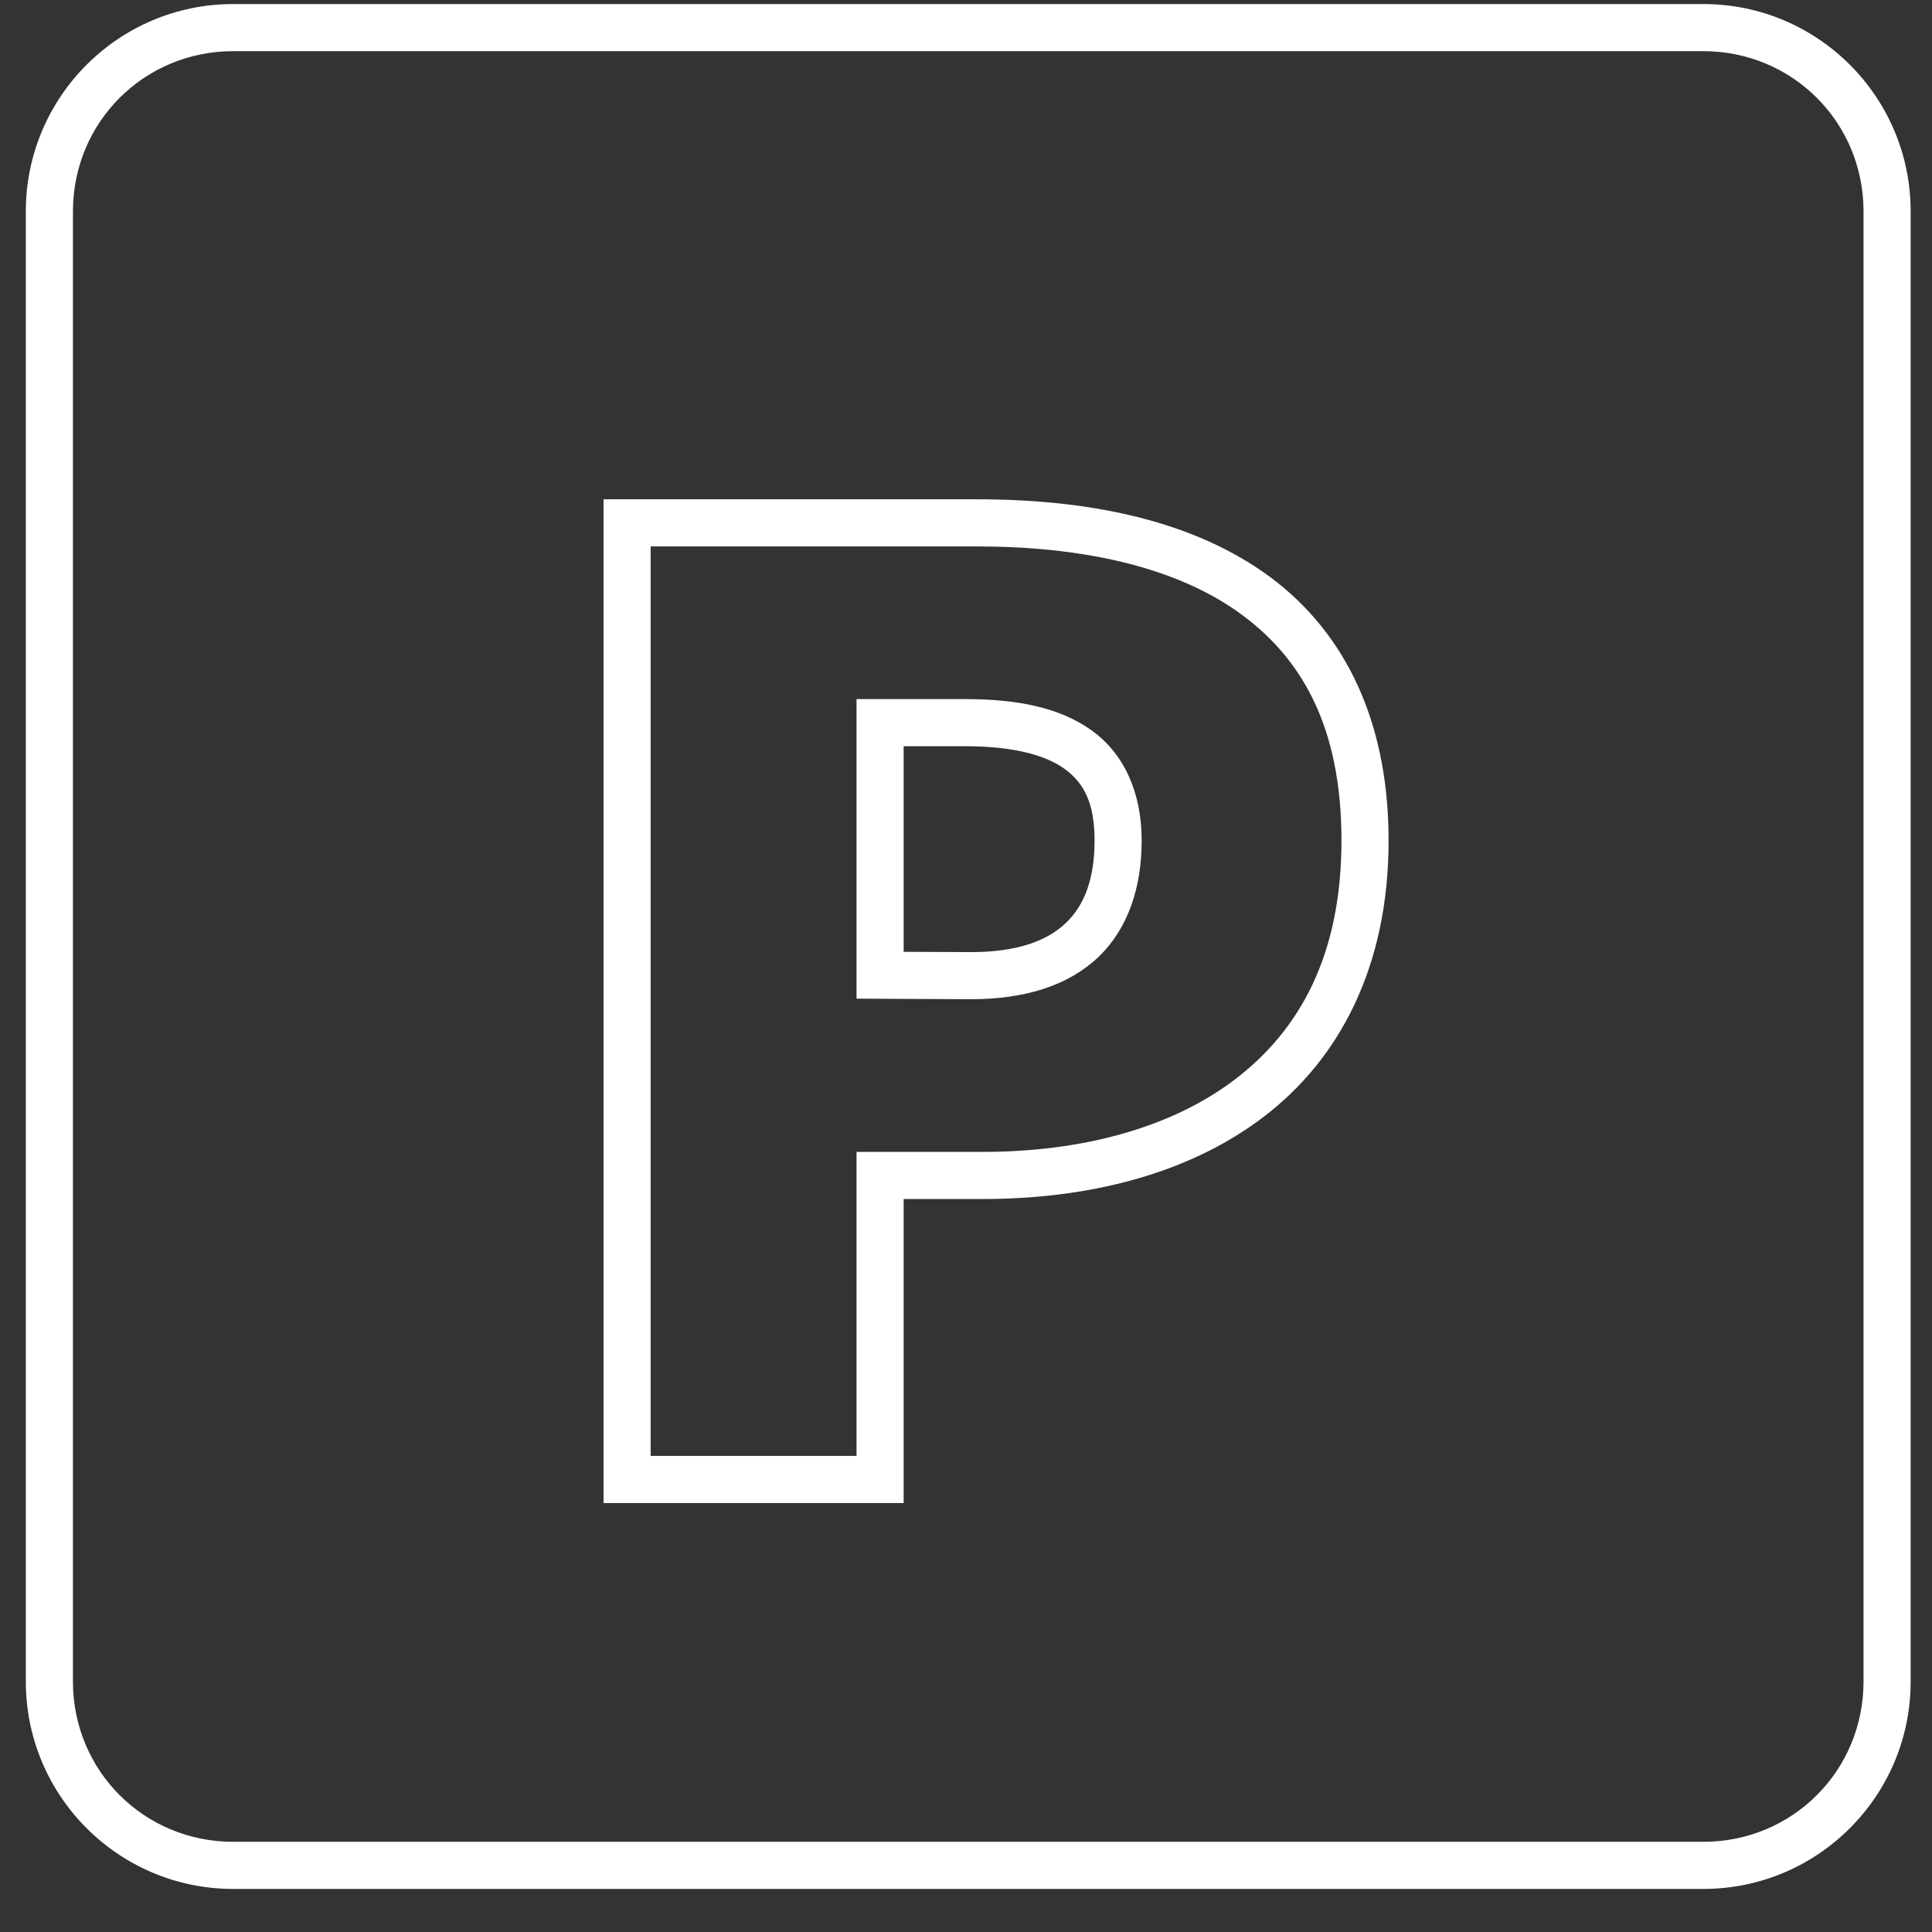
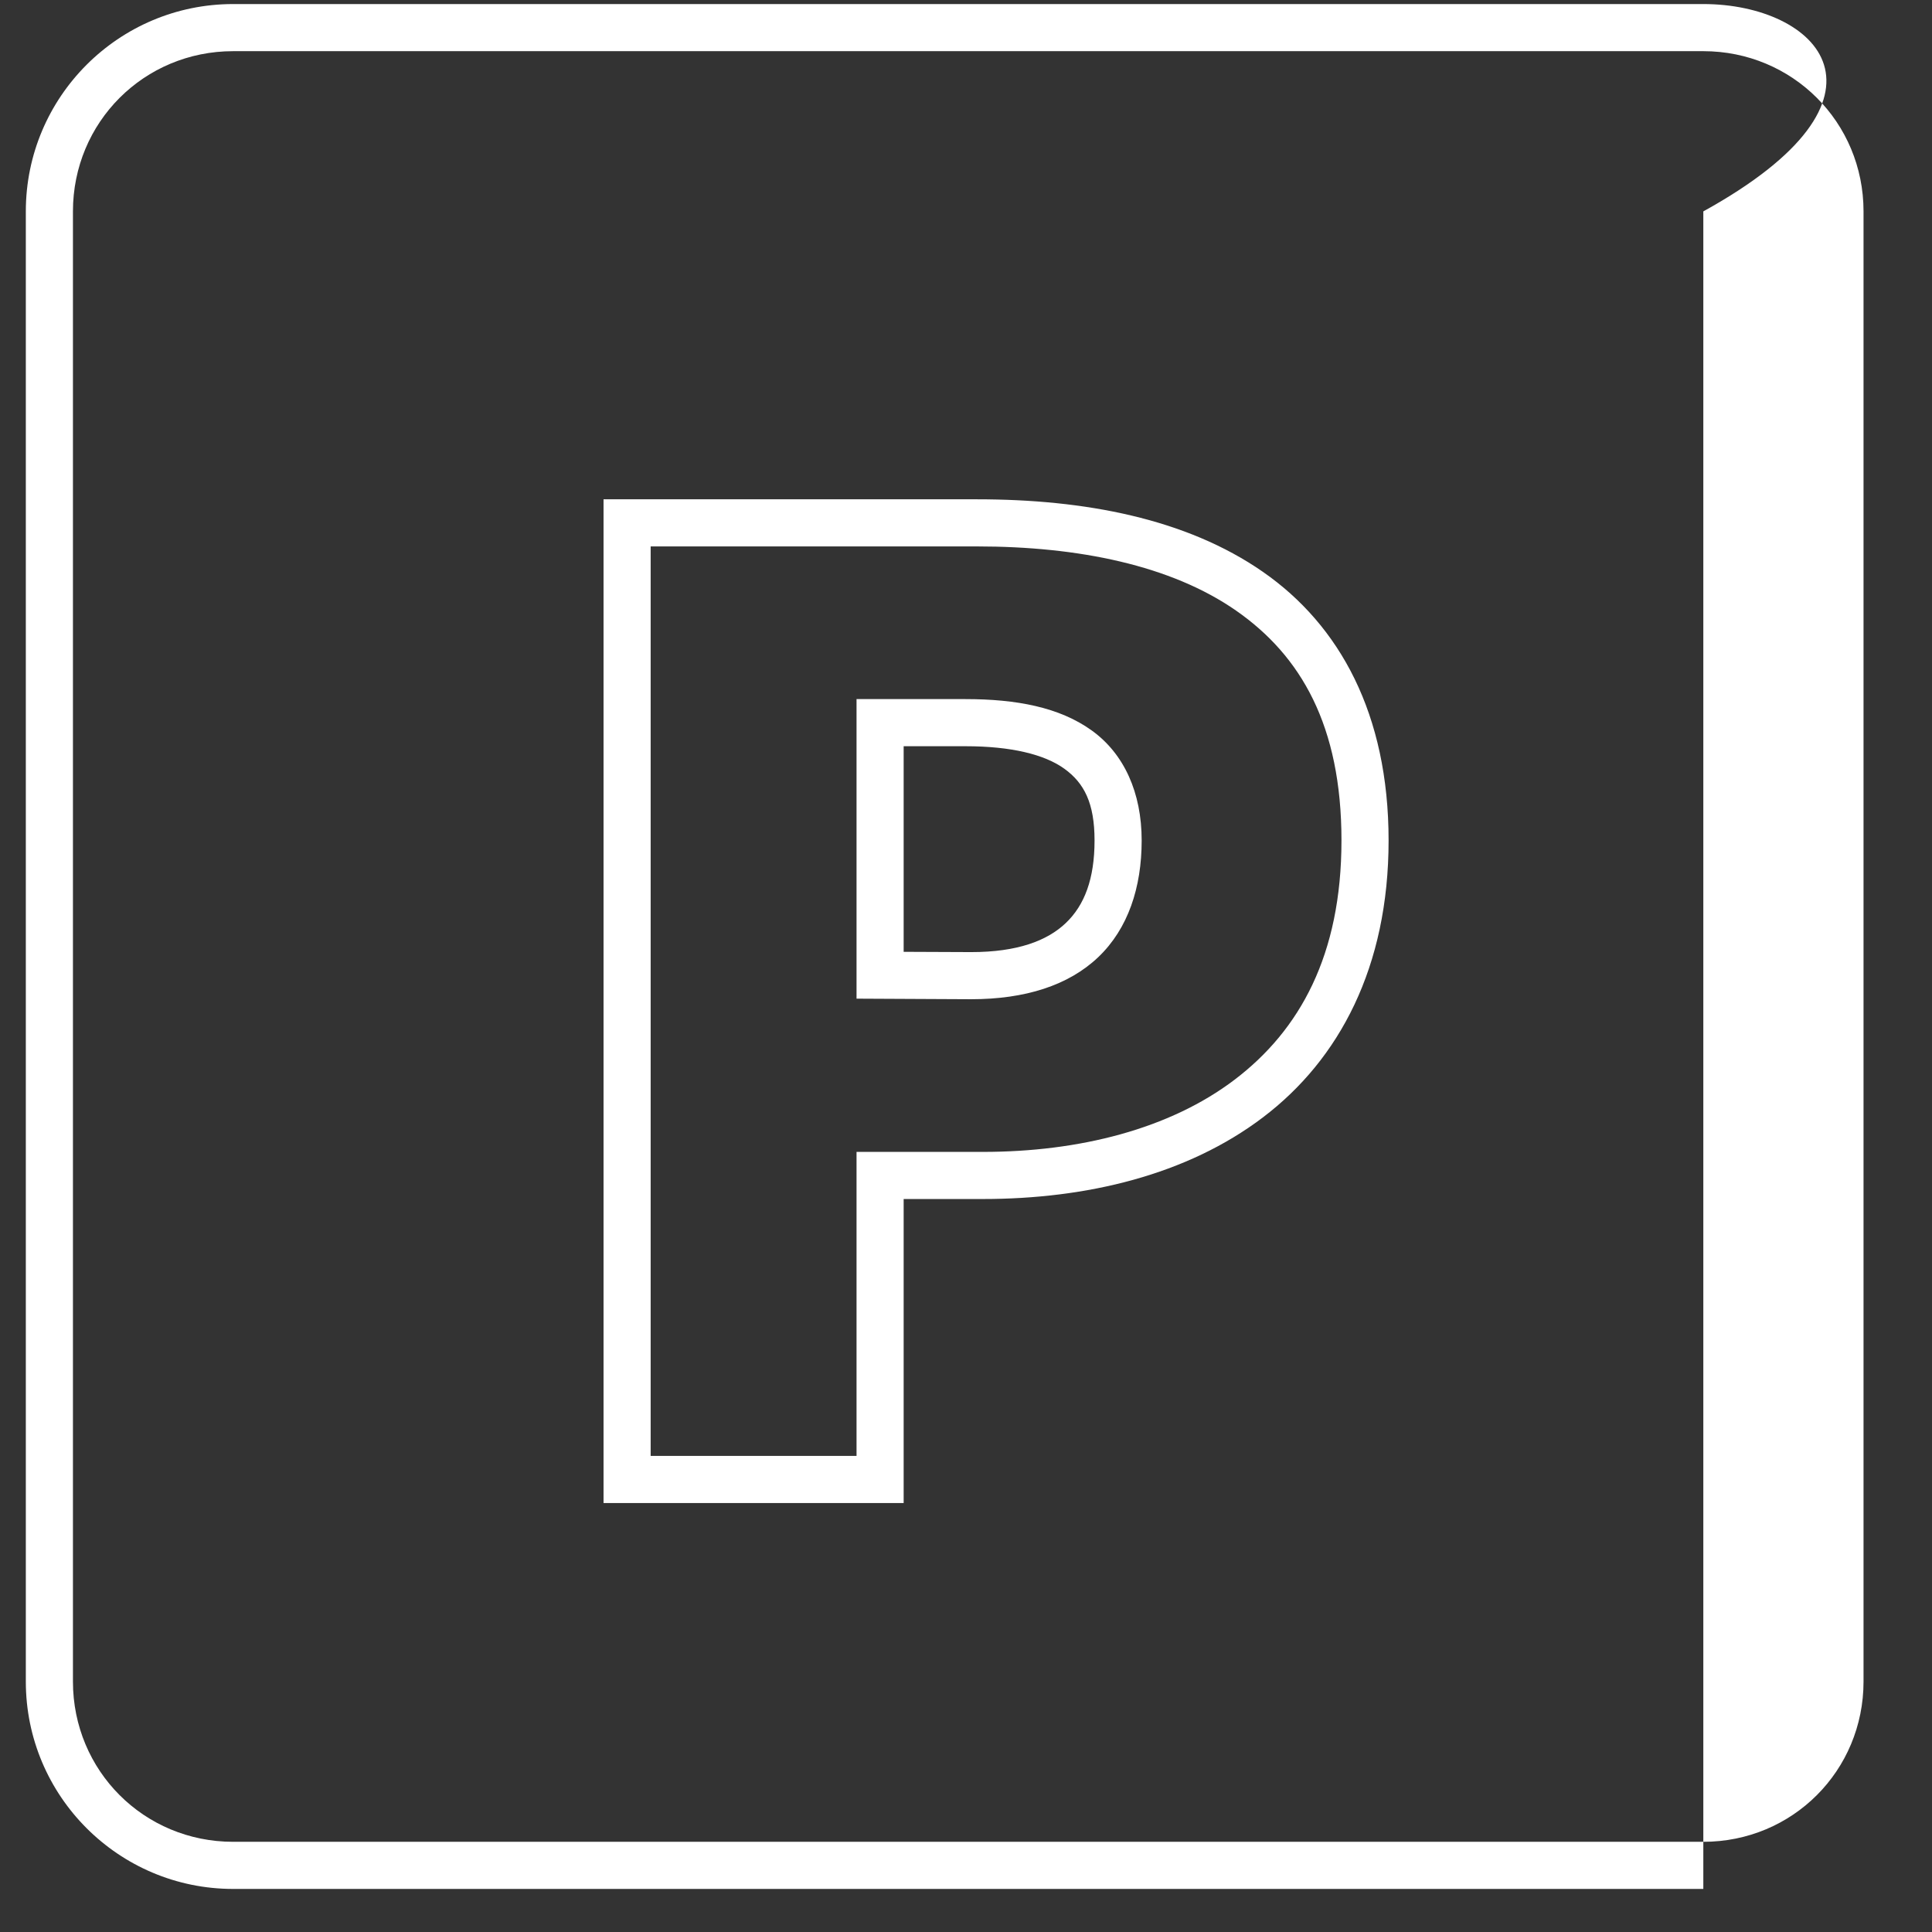
<svg xmlns="http://www.w3.org/2000/svg" viewBox="0 0 41 41" fill="none">
  <rect x="0" y="0" width="41" height="41" fill="#333333" stroke="none" />
-   <path d="M12.808 10.596V31.897H19.177V25.445H20.859C23.057 25.445 25.191 24.936 26.806 23.709C28.421 22.483 29.468 20.522 29.468 17.836C29.468 15.152 28.43 13.267 26.8 12.135C25.171 11.003 23.013 10.596 20.738 10.596L12.808 10.596ZM13.808 11.596H20.738C22.892 11.596 24.852 11.999 26.23 12.957C27.608 13.915 28.468 15.4 28.468 17.836C28.468 20.27 27.581 21.864 26.201 22.912C24.82 23.961 22.901 24.445 20.859 24.445H18.177V30.896H13.808L13.808 11.596ZM18.177 14.836V21.193L20.607 21.205H20.609C21.752 21.205 22.675 20.914 23.308 20.311C23.94 19.707 24.228 18.833 24.228 17.836C24.228 16.821 23.855 15.996 23.169 15.502C22.483 15.008 21.569 14.836 20.488 14.836L18.177 14.836ZM19.177 15.836H20.488C21.456 15.836 22.163 16.009 22.585 16.312C23.007 16.616 23.228 17.041 23.228 17.836C23.228 18.649 23.016 19.209 22.618 19.588C22.221 19.967 21.586 20.205 20.611 20.205L19.177 20.199V15.836ZM4.948 0.086C2.519 0.086 0.548 2.057 0.548 4.486V35.685C0.548 38.114 2.519 40.086 4.948 40.086H36.147C38.576 40.086 40.547 38.114 40.547 35.685V4.486C40.547 2.057 38.576 0.086 36.147 0.086H4.948ZM4.948 1.086H36.147C38.039 1.086 39.547 2.594 39.547 4.486V35.685C39.547 37.578 38.039 39.086 36.147 39.086H4.948C3.056 39.086 1.548 37.578 1.548 35.685V4.486C1.548 2.594 3.056 1.086 4.948 1.086Z" fill="white" />
+   <path d="M12.808 10.596V31.897H19.177V25.445H20.859C23.057 25.445 25.191 24.936 26.806 23.709C28.421 22.483 29.468 20.522 29.468 17.836C29.468 15.152 28.43 13.267 26.8 12.135C25.171 11.003 23.013 10.596 20.738 10.596L12.808 10.596ZM13.808 11.596H20.738C22.892 11.596 24.852 11.999 26.23 12.957C27.608 13.915 28.468 15.4 28.468 17.836C28.468 20.27 27.581 21.864 26.201 22.912C24.82 23.961 22.901 24.445 20.859 24.445H18.177V30.896H13.808L13.808 11.596ZM18.177 14.836V21.193L20.607 21.205H20.609C21.752 21.205 22.675 20.914 23.308 20.311C23.94 19.707 24.228 18.833 24.228 17.836C24.228 16.821 23.855 15.996 23.169 15.502C22.483 15.008 21.569 14.836 20.488 14.836L18.177 14.836ZM19.177 15.836H20.488C21.456 15.836 22.163 16.009 22.585 16.312C23.007 16.616 23.228 17.041 23.228 17.836C23.228 18.649 23.016 19.209 22.618 19.588C22.221 19.967 21.586 20.205 20.611 20.205L19.177 20.199V15.836ZM4.948 0.086C2.519 0.086 0.548 2.057 0.548 4.486V35.685C0.548 38.114 2.519 40.086 4.948 40.086H36.147V4.486C40.547 2.057 38.576 0.086 36.147 0.086H4.948ZM4.948 1.086H36.147C38.039 1.086 39.547 2.594 39.547 4.486V35.685C39.547 37.578 38.039 39.086 36.147 39.086H4.948C3.056 39.086 1.548 37.578 1.548 35.685V4.486C1.548 2.594 3.056 1.086 4.948 1.086Z" fill="white" />
</svg>